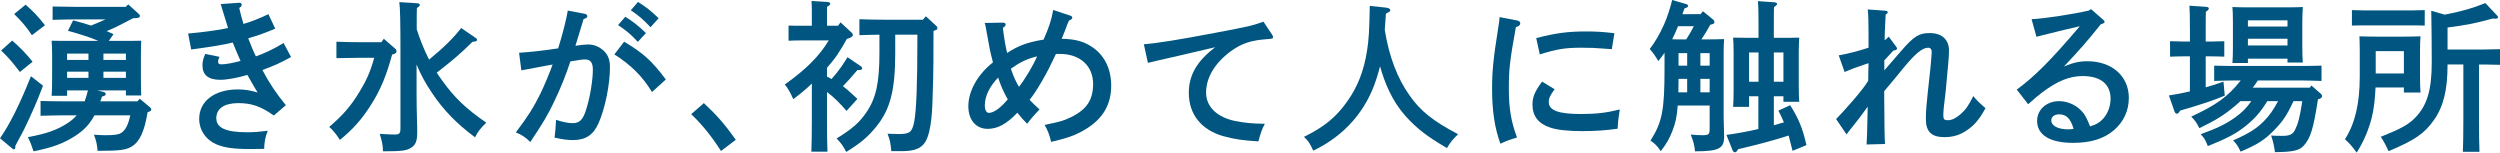
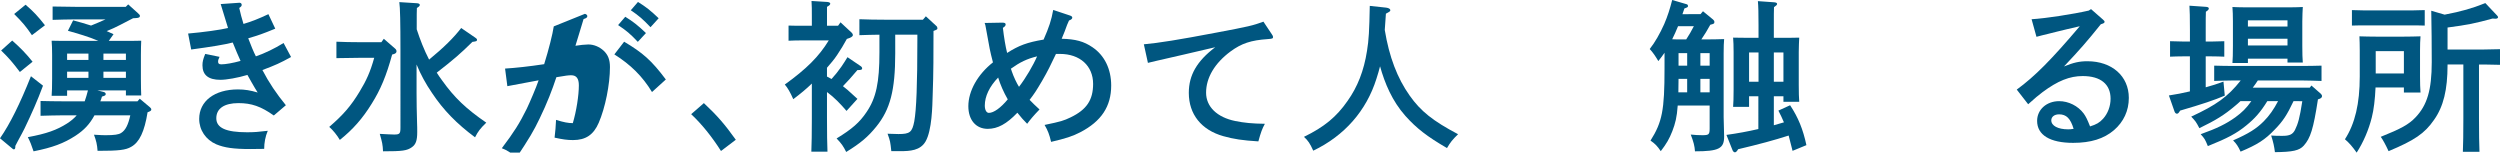
<svg xmlns="http://www.w3.org/2000/svg" version="1.1" id="レイヤー_1" x="0px" y="0px" width="245.669px" height="14.998px" viewBox="0 0 245.669 14.998" enable-background="new 0 0 245.669 14.998" xml:space="preserve">
  <g>
    <path fill="#005680" d="M4.226,8.419c-0.561,1.505-1.089,2.689-1.809,4.193c-0.208,0.416-0.272,0.529-0.688,1.297   c-0.096,0.176-0.16,0.32-0.225,0.433v0.112c0,0.127-0.047,0.224-0.144,0.224c-0.063,0-0.128-0.063-0.224-0.144L0,13.589   c0.977-1.393,1.984-3.441,3.041-6.098L4.226,8.419z M1.2,3.985c0.816,0.72,1.36,1.281,2.001,2.081L1.953,7.075   C1.2,6.082,0.88,5.714,0.111,4.962L1.2,3.985z M2.513,0.464c0.784,0.672,1.2,1.121,1.905,2.017L3.137,3.457   C2.545,2.593,2.24,2.225,1.393,1.376L2.513,0.464z M6.594,8.884v0.527h-1.52c0.031-0.367,0.048-0.912,0.048-1.696V5.41   c0-0.512-0.017-1.121-0.048-1.409c0.561,0.016,1.057,0.016,1.776,0.016h2.817C8.707,3.601,7.684,3.313,6.674,3.025L7.187,2   c0.593,0.16,1.185,0.32,1.761,0.512c0.48-0.192,0.961-0.4,1.425-0.608H7.395c-0.656,0-1.648,0.032-2.225,0.048V0.64   c0.576,0.016,1.568,0.032,2.225,0.032h4.963l0.239-0.24l0.96,0.864c0.16,0.144,0.193,0.192,0.193,0.272   c0,0.128-0.097,0.192-0.385,0.208l-0.288,0.016c-0.849,0.432-1.696,0.913-2.593,1.265c0.224,0.096,0.447,0.192,0.672,0.304   l-0.465,0.656h1.426c0.72,0,1.2,0,1.76-0.016c-0.016,0.288-0.031,0.896-0.031,1.409v2.305c0,0.753,0.016,1.296,0.031,1.665h-1.504   V8.884H9.572l0.576,0.144c0.16,0.032,0.24,0.112,0.24,0.208c0,0.129-0.049,0.16-0.369,0.256c-0.048,0.16-0.096,0.32-0.16,0.465   h3.65L13.733,9.7l1.009,0.848c0.096,0.08,0.127,0.145,0.127,0.208c0,0.112-0.096,0.177-0.319,0.257l-0.048,0.016   c-0.305,1.904-0.801,2.945-1.602,3.393c-0.543,0.32-1.216,0.4-3.312,0.4c-0.049-0.64-0.129-0.977-0.353-1.584   c0.8,0.048,0.88,0.048,1.169,0.048c0.832,0,1.264-0.063,1.504-0.224c0.416-0.257,0.688-0.785,0.896-1.729H9.283   c-0.464,0.863-1.023,1.456-1.856,2c-1.152,0.752-2.272,1.168-4.13,1.537c-0.208-0.625-0.32-0.912-0.561-1.393   c1.842-0.336,2.85-0.705,3.857-1.345c0.369-0.24,0.689-0.497,0.945-0.8H6.211c-0.673,0-1.617,0.031-2.226,0.047V9.924   C4.594,9.94,5.521,9.956,6.211,9.956h2.112c0.128-0.353,0.224-0.705,0.319-1.072H6.594z M8.691,5.266H6.594V5.89h2.098V5.266z    M6.594,7.042v0.608h2.098V7.042H6.594z M12.373,5.89V5.266h-2.209V5.89H12.373z M10.164,7.651h2.209V7.042h-2.209V7.651z" />
    <path fill="#005680" d="M27.049,2.817c-1.248,0.512-1.664,0.656-2.656,0.944c0.224,0.608,0.544,1.376,0.752,1.777   c0.881-0.304,1.841-0.769,2.721-1.312l0.736,1.376c-1.072,0.592-1.536,0.8-2.816,1.28c0.64,1.233,1.376,2.322,2.305,3.458   l-1.185,1.009c-1.265-0.896-2.192-1.217-3.474-1.217c-1.393,0-2.177,0.528-2.177,1.488c0,0.945,0.944,1.377,3.025,1.377   c0.688,0,1.104-0.032,2.032-0.145c-0.24,0.561-0.352,1.186-0.352,1.777c-0.625,0.016-0.896,0.016-1.377,0.016   c-1.633,0-2.513-0.128-3.329-0.464c-1.04-0.448-1.681-1.409-1.681-2.497c0-1.744,1.504-2.897,3.81-2.897   c0.673,0,1.249,0.097,1.937,0.304c-0.304-0.463-0.881-1.504-1.008-1.728c-0.961,0.288-2.049,0.48-2.657,0.48   c-1.169,0-1.761-0.464-1.761-1.424c0-0.352,0.064-0.608,0.271-1.121l1.409,0.288c-0.112,0.224-0.144,0.336-0.144,0.464   c0,0.192,0.079,0.272,0.319,0.272c0.416,0,1.137-0.128,1.889-0.336c-0.144-0.304-0.56-1.281-0.769-1.809   c-0.8,0.208-2.08,0.417-4.081,0.688l-0.304-1.569c1.488-0.128,3.201-0.368,3.921-0.544c-0.032-0.08-0.192-0.625-0.288-0.944   c-0.271-0.896-0.416-1.361-0.432-1.409l1.824-0.128h0.032c0.128,0,0.208,0.096,0.208,0.192c0,0.112-0.016,0.16-0.24,0.32   c0.112,0.528,0.256,1.041,0.416,1.568c0.769-0.224,1.505-0.512,2.449-0.96L27.049,2.817z" />
    <path fill="#005680" d="M35.3,5.682c-0.656,0-1.648,0.016-2.241,0.032V4.098c0.593,0.032,1.585,0.048,2.241,0.048h2.177l0.24-0.336   l1.104,0.96c0.097,0.08,0.144,0.176,0.144,0.272c0,0.128-0.096,0.224-0.271,0.272l-0.16,0.048   c-0.561,2.065-1.137,3.442-2.001,4.818c-0.896,1.456-1.856,2.546-3.138,3.569c-0.271-0.464-0.672-0.96-1.04-1.28   c1.393-1.2,2.146-2.081,2.978-3.458c0.672-1.104,1.057-1.952,1.44-3.329H35.3z M41.014,0.32c0.145,0.016,0.24,0.08,0.24,0.16   c0,0.096-0.08,0.176-0.287,0.304C40.95,1.2,40.95,1.312,40.95,2.881c0.336,1.024,0.72,2.017,1.216,2.977   c1.457-1.2,2.401-2.128,3.154-3.105l1.424,0.977c0.112,0.08,0.129,0.112,0.129,0.176c0,0.144-0.064,0.16-0.449,0.208   c-1.168,1.153-1.856,1.745-3.505,3.025c0.16,0.256,0.336,0.512,0.528,0.768c1.2,1.68,2.337,2.77,4.338,4.146   c-0.608,0.593-0.801,0.849-1.104,1.44c-1.81-1.345-3.105-2.673-4.226-4.354c-0.625-0.912-1.121-1.825-1.521-2.801v2.817   c0,0.736,0.017,1.938,0.049,2.914c0.016,0.256,0.016,0.703,0.016,0.912c0,0.848-0.145,1.216-0.528,1.488   c-0.479,0.336-0.912,0.4-2.833,0.4c-0.031-0.656-0.08-0.881-0.32-1.713c0.641,0.031,1.121,0.064,1.408,0.064   c0.545,0,0.625-0.08,0.625-0.673V4.914c0-2.625-0.032-4.209-0.112-4.706L41.014,0.32z" />
-     <path fill="#005680" d="M57.475,1.36c0.145,0.032,0.24,0.128,0.24,0.224c0,0.128-0.096,0.208-0.368,0.288   c-0.353,1.136-0.544,1.825-0.8,2.625c0.367-0.064,0.976-0.128,1.264-0.128c0.545,0,1.089,0.224,1.521,0.624   c0.416,0.4,0.607,0.864,0.607,1.601c0,1.713-0.464,4.002-1.104,5.475c-0.513,1.184-1.28,1.695-2.528,1.695   c-0.561,0-1.009-0.063-1.809-0.239c0.063-0.433,0.127-1.297,0.144-1.745c0.769,0.24,1.2,0.32,1.648,0.32   c0.704,0,1.04-0.368,1.376-1.553c0.354-1.184,0.593-2.737,0.593-3.713c0-0.672-0.239-0.992-0.752-0.992   c-0.257,0-0.528,0.032-1.457,0.192c-0.416,1.265-0.912,2.545-1.648,4.065c-0.593,1.233-0.992,1.905-2.289,3.858   c-0.479-0.48-0.849-0.721-1.425-0.945c1.201-1.584,1.745-2.449,2.449-3.873c0.32-0.672,0.929-2.097,1.168-2.801   c-0.943,0.176-1.984,0.368-3.072,0.576l-0.225-1.729c1.041-0.064,2.369-0.208,3.842-0.432c0.448-1.425,0.832-2.961,0.944-3.714   L57.475,1.36z M61.332,4.098c1.857,1.104,2.705,1.856,4.098,3.713l-1.36,1.233c-0.929-1.537-2.097-2.689-3.698-3.698L61.332,4.098z    M61.444,1.648c0.752,0.464,1.249,0.848,2.032,1.601l-0.8,0.864c-0.736-0.784-1.104-1.088-1.937-1.648L61.444,1.648z M62.693,0.192   c0.752,0.464,1.248,0.848,2.032,1.601l-0.8,0.88c-0.753-0.784-1.105-1.104-1.938-1.665L62.693,0.192z" />
+     <path fill="#005680" d="M57.475,1.36c0.145,0.032,0.24,0.128,0.24,0.224c0,0.128-0.096,0.208-0.368,0.288   c-0.353,1.136-0.544,1.825-0.8,2.625c0.367-0.064,0.976-0.128,1.264-0.128c0.545,0,1.089,0.224,1.521,0.624   c0.416,0.4,0.607,0.864,0.607,1.601c0,1.713-0.464,4.002-1.104,5.475c-0.513,1.184-1.28,1.695-2.528,1.695   c-0.561,0-1.009-0.063-1.809-0.239c0.063-0.433,0.127-1.297,0.144-1.745c0.769,0.24,1.2,0.32,1.648,0.32   c0.354-1.184,0.593-2.737,0.593-3.713c0-0.672-0.239-0.992-0.752-0.992   c-0.257,0-0.528,0.032-1.457,0.192c-0.416,1.265-0.912,2.545-1.648,4.065c-0.593,1.233-0.992,1.905-2.289,3.858   c-0.479-0.48-0.849-0.721-1.425-0.945c1.201-1.584,1.745-2.449,2.449-3.873c0.32-0.672,0.929-2.097,1.168-2.801   c-0.943,0.176-1.984,0.368-3.072,0.576l-0.225-1.729c1.041-0.064,2.369-0.208,3.842-0.432c0.448-1.425,0.832-2.961,0.944-3.714   L57.475,1.36z M61.332,4.098c1.857,1.104,2.705,1.856,4.098,3.713l-1.36,1.233c-0.929-1.537-2.097-2.689-3.698-3.698L61.332,4.098z    M61.444,1.648c0.752,0.464,1.249,0.848,2.032,1.601l-0.8,0.864c-0.736-0.784-1.104-1.088-1.937-1.648L61.444,1.648z M62.693,0.192   c0.752,0.464,1.248,0.848,2.032,1.601l-0.8,0.88c-0.753-0.784-1.105-1.104-1.938-1.665L62.693,0.192z" />
    <path fill="#005680" d="M69.168,10.132c1.345,1.265,2.049,2.081,3.138,3.602l-1.456,1.104c-0.896-1.409-1.889-2.642-2.93-3.618   L69.168,10.132z" />
    <path fill="#005680" d="M82.594,2.193l1.104,1.024c0.08,0.08,0.112,0.16,0.112,0.224c0,0.144-0.176,0.256-0.592,0.384   c-0.289,0.528-0.593,1.041-0.929,1.537c-0.304,0.464-0.656,0.88-1.024,1.296v0.865c0.145,0.08,0.304,0.16,0.448,0.24   c0.353-0.384,0.656-0.768,0.96-1.2c0.209-0.304,0.416-0.625,0.608-0.944l1.296,0.88c0.097,0.064,0.145,0.144,0.145,0.224   c0,0.112-0.096,0.16-0.352,0.16h-0.112c-0.624,0.736-0.944,1.089-1.425,1.585c0.336,0.256,0.416,0.319,1.425,1.248L83.186,10.9   c-0.576-0.673-1.199-1.329-1.92-1.856v2.561c0,1.473,0.016,2.577,0.048,3.297h-1.585c0.032-0.72,0.049-1.824,0.049-3.297V8.211   c-0.561,0.544-1.089,0.977-1.825,1.536c-0.288-0.656-0.56-1.136-0.833-1.439c2.129-1.537,3.346-2.738,4.322-4.338h-2.673   c-0.433,0-0.944,0.016-1.28,0.032V2.513c0.352,0.016,0.928,0.016,1.28,0.016h1.009v-0.96c0-0.72,0-0.912-0.033-1.473l1.553,0.096   c0.177,0.016,0.289,0.08,0.289,0.16c0,0.112-0.096,0.192-0.32,0.32v1.857h1.088L82.594,2.193z M90.981,1.601l1.024,0.944   c0.08,0.064,0.111,0.144,0.111,0.224c0,0.112,0,0.128-0.383,0.272c0,2.097,0,4.178-0.08,6.259c-0.033,1.12-0.064,3.505-0.705,4.609   c-0.512,0.881-1.521,0.944-2.465,0.944h-0.896c-0.096-0.912-0.111-1.009-0.368-1.712c0.849,0.031,0.896,0.031,1.073,0.031   c1.119,0,1.344-0.176,1.552-1.248c0.208-1.137,0.304-3.65,0.304-8.036v-0.48h-2.176V5.25c0,3.617-0.496,5.506-1.857,7.187   c-0.816,1.009-1.553,1.633-2.961,2.497c-0.288-0.576-0.465-0.832-0.944-1.328c1.521-0.929,2.257-1.569,2.944-2.593   C86.1,9.62,86.42,8.099,86.42,5.154V3.409c-0.656,0.016-1.312,0.016-1.969,0.048V1.889c0.672,0.032,1.76,0.048,2.545,0.048h3.697   L90.981,1.601z" />
    <path fill="#005680" d="M98.502,2.225c0.24,0,0.32,0.064,0.32,0.176c0,0.112-0.064,0.208-0.271,0.336   c0.111,0.96,0.256,1.825,0.416,2.465c1.152-0.736,1.969-1.04,3.585-1.312c0.528-1.2,0.769-1.92,0.944-2.913l1.681,0.56   c0.128,0.048,0.192,0.112,0.192,0.192c0,0.112-0.08,0.192-0.32,0.288c-0.145,0.304-0.208,0.464-0.432,1.088   c-0.033,0.096-0.097,0.24-0.289,0.704c1.361,0.032,2.178,0.256,3.025,0.833c1.185,0.8,1.841,2.145,1.841,3.762   c0,2.064-0.976,3.521-3.041,4.594c-0.784,0.4-1.425,0.608-2.865,0.944c-0.16-0.704-0.32-1.12-0.64-1.665   c1.632-0.336,1.872-0.416,2.576-0.752c1.553-0.752,2.193-1.697,2.193-3.281c0-1.777-1.297-2.945-3.25-2.945h-0.4   c-0.512,1.072-0.783,1.649-1.359,2.641c-0.593,1.008-0.785,1.296-1.232,1.873c0.496,0.512,0.384,0.385,0.976,0.944   c-0.576,0.593-0.896,0.977-1.216,1.409c-0.4-0.4-0.545-0.576-0.961-1.089c-1.057,1.104-1.937,1.585-2.913,1.585   c-1.152,0-1.905-0.865-1.905-2.225c0-1.489,0.913-3.122,2.418-4.306c-0.145-0.561-0.24-0.944-0.32-1.345   c-0.176-0.977-0.305-1.681-0.385-2.097c-0.031-0.192-0.048-0.272-0.111-0.432L98.502,2.225z M98.086,7.619   c-0.864,0.896-1.312,1.857-1.312,2.753c0,0.432,0.16,0.721,0.4,0.721c0.48,0,1.168-0.496,1.856-1.329   C98.631,9.075,98.294,8.308,98.086,7.619z M101.912,5.538c-0.993,0.24-1.682,0.576-2.578,1.216c0.049,0.096,0.064,0.176,0.08,0.224   c0.192,0.576,0.513,1.232,0.721,1.553C100.791,7.683,101.543,6.402,101.912,5.538z" />
    <path fill="#005680" d="M124.986,3.377c0.063,0.08,0.111,0.176,0.111,0.272c0,0.128-0.063,0.16-0.512,0.192   c-1.648,0.112-2.577,0.416-3.666,1.216c-1.553,1.153-2.4,2.577-2.4,4.05c0,1.376,1.072,2.417,2.865,2.785   c0.881,0.177,1.664,0.256,2.913,0.272c-0.272,0.496-0.4,0.848-0.641,1.729c-1.552-0.096-2.417-0.225-3.44-0.512   c-2.162-0.609-3.395-2.146-3.395-4.258c0-1.745,0.801-3.122,2.594-4.482c-1.441,0.336-4.914,1.152-5.811,1.345   c-0.4,0.096-0.496,0.112-0.801,0.192l-0.4-1.825c1.441-0.128,3.441-0.448,7.14-1.152c3.138-0.592,3.569-0.688,4.61-1.073   L124.986,3.377z" />
    <path fill="#005680" d="M136.223,0.752c0.24,0.032,0.4,0.128,0.4,0.24c0,0.112-0.017,0.128-0.433,0.352   c-0.048,0.608-0.08,1.121-0.112,1.601c0.432,2.641,1.232,4.738,2.449,6.451c1.088,1.537,2.273,2.48,4.754,3.793   c-0.561,0.545-0.752,0.785-1.088,1.361c-1.938-1.121-3.01-1.953-4.082-3.153c-1.312-1.473-2.033-3.218-2.497-4.882   c-0.097,0.384-0.208,0.769-0.353,1.217c-0.992,3.153-3.137,5.602-6.211,7.075c-0.319-0.704-0.496-0.977-0.912-1.36   c2.001-0.977,3.186-1.953,4.29-3.538c0.977-1.376,1.601-2.96,1.905-4.914c0.176-1.088,0.224-1.953,0.271-4.417L136.223,0.752z" />
-     <path fill="#005680" d="M149.104,2.017c0.176,0.032,0.289,0.144,0.289,0.272c0,0.176-0.113,0.272-0.434,0.384   c-0.607,3.377-0.688,4.162-0.688,6.051c0,1.889,0.208,3.186,0.801,4.785c-0.689,0.209-1.089,0.353-1.633,0.609   c-0.561-1.537-0.816-3.234-0.816-5.395c0-1.729,0.111-2.881,0.624-6.131c0.063-0.384,0.097-0.56,0.112-0.912L149.104,2.017z    M152.77,8.771c-0.448,0.593-0.576,0.896-0.576,1.249c0,0.832,0.943,1.184,3.186,1.184c1.488,0,2.528-0.128,3.793-0.448   c-0.128,0.769-0.191,1.297-0.208,1.89c-1.04,0.159-2.272,0.239-3.474,0.239c-1.377,0-2.465-0.112-3.169-0.353   c-1.153-0.384-1.729-1.136-1.729-2.256c0-0.753,0.225-1.281,0.945-2.258L152.77,8.771z M150.961,3.745   c1.889-0.496,3.137-0.656,4.914-0.656c0.992,0,1.713,0.048,2.769,0.176l-0.256,1.568c-0.288-0.016-0.513-0.032-0.656-0.048   c-0.993-0.08-1.457-0.096-2.337-0.096c-1.568,0-2.401,0.128-4.082,0.656L150.961,3.745z" />
    <path fill="#005680" d="M167.107,1.392l0.24-0.288l0.992,0.816c0.08,0.064,0.128,0.144,0.128,0.224c0,0.16,0,0.192-0.4,0.288   c-0.272,0.496-0.56,0.977-0.88,1.441h0.48c0.703,0,1.2-0.016,1.76-0.032c-0.031,0.288-0.048,0.8-0.048,1.425v6.243   c0,0.304,0.017,0.688,0.032,1.264c0.016,0.369,0.016,0.513,0.016,0.656c0,1.169-0.527,1.441-2.865,1.441   c-0.031-0.513-0.144-0.945-0.416-1.648c0.465,0.047,0.736,0.063,1.137,0.063c0.641,0,0.721-0.063,0.721-0.673v-2.24h-3.138   c-0.08,1.152-0.24,1.761-0.528,2.513c-0.304,0.769-0.561,1.217-1.137,1.969c-0.336-0.496-0.544-0.72-1.008-1.04   c1.152-1.824,1.377-2.993,1.377-7.059V5.186c-0.192,0.288-0.4,0.544-0.609,0.816c-0.287-0.48-0.527-0.848-0.848-1.184   c0.512-0.641,1.008-1.521,1.424-2.449c0.337-0.784,0.561-1.489,0.785-2.369l1.424,0.416c0.08,0.016,0.129,0.096,0.129,0.176   c0,0.096-0.032,0.128-0.353,0.24c-0.063,0.192-0.128,0.384-0.192,0.56H167.107z M164.898,2.577   c-0.176,0.432-0.368,0.864-0.576,1.281c0.288,0.016,0.592,0.016,0.96,0.016h0.417c0.271-0.417,0.527-0.849,0.752-1.297H164.898z    M165.795,7.747h-0.849c0,0.448-0.017,0.881-0.017,1.328h0.865V7.747z M165.795,5.218h-0.849V6.45h0.849V5.218z M168.004,6.45   V5.218h-0.912V6.45H168.004z M168.004,9.075V7.747h-0.912v1.328H168.004z M171.877,9.46v1.04h-1.568   c0.031-0.368,0.048-0.913,0.048-1.696V5.106c0-0.512-0.017-1.121-0.048-1.409c0.561,0.016,1.057,0.016,1.777,0.016h0.72V2.513   c0-1.2-0.017-1.937-0.063-2.401l1.6,0.112c0.176,0.016,0.289,0.064,0.289,0.16c0,0.096-0.097,0.176-0.305,0.32   c-0.016,0.368-0.016,0.8-0.016,1.809v1.201h0.736c0.72,0,1.2,0,1.76-0.016c-0.016,0.288-0.047,0.896-0.047,1.409v3.233   c0,0.752,0.016,1.281,0.047,1.665h-1.553V9.46h-0.943v2.849c0.336-0.096,0.672-0.192,0.992-0.288   c-0.16-0.4-0.353-0.768-0.545-1.152l1.152-0.528c0.801,1.217,1.266,2.353,1.602,3.922l-1.361,0.56l-0.384-1.504   c-1.376,0.447-2.929,0.864-4.962,1.344c-0.128,0.225-0.225,0.305-0.32,0.305c-0.08,0-0.176-0.08-0.225-0.191l-0.607-1.521   c1.057-0.145,2.097-0.336,3.137-0.576V9.46H171.877z M172.806,5.154h-0.929v2.881h0.929V5.154z M175.254,8.035V5.154h-0.943v2.881   H175.254z" />
-     <path fill="#005680" d="M185.168,6.915c0.353-0.416,0.433-0.512,1.665-1.921c1.249-1.44,1.745-1.745,2.802-1.745   c1.184,0,1.889,0.64,1.889,1.729c0,0.368-0.033,0.816-0.08,1.313c-0.033,0.4-0.192,2.177-0.24,2.625   c-0.176,1.441-0.24,1.985-0.24,2.385c0,0.433,0.096,0.513,0.447,0.513c0.385,0,0.785-0.192,1.249-0.593   c0.48-0.416,0.769-0.816,1.249-1.776c0.368,0.448,0.64,0.704,1.2,1.185c-0.688,1.281-1.345,1.969-2.354,2.48   c-0.479,0.24-1.024,0.369-1.664,0.369c-1.297,0-1.841-0.545-1.841-1.777c0-0.752,0-0.977,0.448-5.01   c0.048-0.512,0.128-1.409,0.128-1.584c0-0.256-0.128-0.417-0.352-0.417c-0.576,0-1.281,0.592-2.466,2.033   c-0.688,0.848-0.88,1.088-1.856,2.241c0.031,3.873,0.031,4.178,0.08,5.186l-1.809,0.048c0.048-0.688,0.048-0.815,0.111-3.714   c-0.607,0.85-1.057,1.426-1.393,1.842c-0.352,0.432-0.464,0.576-0.688,0.88L180.43,11.7c0.656-0.656,2.642-2.865,3.154-3.761   c0.016-0.448,0.016-0.816,0.016-1.041s0.016-0.464,0.016-0.688c-0.127,0.048-0.16,0.048-0.432,0.144   c-0.752,0.24-1.201,0.416-1.921,0.72l-0.576-1.633c0.912-0.16,1.889-0.416,2.929-0.752V3.233c0-1.12-0.016-1.792-0.08-2.305   l1.762,0.128c0.127,0.016,0.207,0.064,0.207,0.16c0,0.064-0.031,0.096-0.207,0.224l-0.08,1.633   c-0.017,0.448-0.017,0.736-0.017,0.88c0.16-0.112,0.224-0.16,0.4-0.352l0.688,0.929c0.096,0.144,0.128,0.16,0.128,0.224   c0,0.112-0.097,0.176-0.368,0.224c-0.16,0.176-0.24,0.272-0.592,0.641c-0.097,0.112-0.177,0.208-0.289,0.304V6.915z" />
    <path fill="#005680" d="M199.639,1.889c1.376-0.08,4.081-0.497,5.618-0.849l0.224-0.144l1.169,1.024   c0.128,0.112,0.16,0.16,0.16,0.224c0,0.096-0.08,0.144-0.225,0.192l-0.144,0.048c-1.36,1.697-2.049,2.481-3.618,4.146   c0.945-0.384,1.505-0.512,2.306-0.512c2.4,0,4.065,1.457,4.065,3.602c0,1.264-0.513,2.353-1.457,3.169   c-0.992,0.849-2.288,1.249-4.018,1.249c-2.272,0-3.537-0.77-3.537-2.162c0-1.104,0.929-1.936,2.161-1.936   c0.928,0,1.856,0.463,2.417,1.216c0.224,0.32,0.336,0.544,0.624,1.265c0.624-0.192,0.929-0.368,1.28-0.752   c0.465-0.513,0.736-1.232,0.736-1.969c0-1.426-0.977-2.226-2.737-2.226c-1.28,0-2.448,0.464-3.953,1.585   c-0.416,0.32-0.721,0.561-1.408,1.185l-1.121-1.44c1.793-1.313,3.394-2.93,6.194-6.227c-1.28,0.304-1.473,0.336-2.225,0.528   l-0.896,0.224c-0.271,0.064-0.928,0.224-1.137,0.288L199.639,1.889z M202.344,11.236c-0.465,0-0.769,0.24-0.769,0.593   c0,0.527,0.656,0.88,1.648,0.88c0.192,0,0.208,0,0.545-0.048C203.464,11.636,203.048,11.236,202.344,11.236z" />
    <path fill="#005680" d="M215.199,5.538h-0.673c-0.432,0-0.944,0.016-1.28,0.032V4.049c0.352,0.016,0.929,0.032,1.28,0.032h0.673   V2.961c0-1.265-0.017-1.937-0.049-2.401l1.633,0.112c0.177,0.016,0.272,0.064,0.272,0.16s-0.08,0.192-0.288,0.32   c-0.017,0.368-0.017,0.8-0.017,1.809v1.121h0.561c0.336,0,0.912-0.016,1.265-0.032V5.57c-0.336-0.016-0.849-0.032-1.265-0.032   h-0.561v3.041c0.608-0.16,1.185-0.352,1.745-0.561l0.128,1.377c-0.992,0.432-2.241,0.849-4.386,1.473   c-0.144,0.24-0.208,0.305-0.32,0.305c-0.096,0-0.176-0.08-0.224-0.193l-0.561-1.6c0.673-0.096,1.377-0.24,2.065-0.4V5.538z    M225.379,9.94c-0.641,1.359-1.04,1.969-1.841,2.785c-0.96,1.008-1.713,1.488-3.361,2.176c-0.24-0.527-0.416-0.783-0.736-1.104   c1.537-0.673,2.289-1.152,3.009-1.873c0.545-0.545,0.993-1.185,1.409-1.984h-1.057c-0.672,1.088-1.232,1.712-2.081,2.4   c-0.944,0.768-1.809,1.232-3.761,2.017c-0.289-0.704-0.32-0.736-0.705-1.169c1.617-0.576,2.514-1.023,3.41-1.664   c0.656-0.48,1.072-0.881,1.568-1.584h-1.072c-0.16,0.159-0.353,0.319-0.545,0.479c-1.04,0.88-1.872,1.393-3.489,2.177   c-0.336-0.641-0.368-0.672-0.8-1.137c2.448-1.137,3.569-1.92,4.865-3.553h-0.688c-0.528,0-1.425,0.032-1.921,0.048V6.45   c0.479,0.016,1.296,0.032,1.921,0.032h6.706c0.625,0,1.44-0.016,1.921-0.032v1.505c-0.496-0.016-1.393-0.048-1.921-0.048h-4.338   c-0.159,0.241-0.319,0.481-0.496,0.705h5.603l0.16-0.208l0.929,0.816c0.063,0.064,0.111,0.145,0.111,0.224   c0,0.112-0.08,0.208-0.256,0.272l-0.144,0.048c-0.448,2.913-0.736,3.81-1.393,4.546c-0.433,0.48-1.073,0.624-2.834,0.641   c-0.079-0.593-0.144-0.912-0.368-1.633c0.368,0.031,0.705,0.031,1.121,0.031c0.688,0,0.992-0.144,1.217-0.576   c0.304-0.624,0.464-1.168,0.72-2.832H225.379z M220.897,5.762v0.432h-1.521c0.031-0.384,0.048-0.913,0.048-1.697V2.097   c0-0.496-0.017-1.121-0.048-1.409c0.367,0.016,0.688,0.032,1.168,0.032h4.594c0.464,0,0.801-0.016,1.152-0.032   c-0.016,0.288-0.048,0.913-0.048,1.409v2.385c0,0.752,0.016,1.297,0.048,1.665h-1.504V5.762H220.897z M224.787,2h-3.89v0.608h3.89   V2z M224.787,3.809h-3.89v0.656h3.89V3.809z" />
    <path fill="#005680" d="M233.439,8.595c-0.048,1.152-0.176,2.209-0.368,2.945c-0.304,1.217-0.832,2.449-1.488,3.458   c-0.416-0.593-0.769-0.993-1.152-1.313c0.992-1.536,1.456-3.505,1.456-6.162V4.978c0-0.48-0.016-1.104-0.032-1.408   c0.561,0.016,1.041,0.032,1.761,0.032h2.481c0.704,0,1.2-0.016,1.761-0.032c-0.032,0.304-0.048,0.896-0.048,1.408v2.545   c0,0.56,0.016,1.249,0.048,1.568h-1.633V8.595H233.439z M238.273,2.513c-0.336-0.016-0.849-0.016-1.28-0.016h-4.61   c-0.432,0-0.928,0-1.265,0.016V0.992c0.353,0.016,0.929,0.032,1.265,0.032h4.61c0.336,0,0.929-0.016,1.28-0.032V2.513z    M236.225,5.026h-2.769v2.193h2.769V5.026z M240.227,1.44c1.664-0.32,2.673-0.608,4.001-1.137l1.121,1.185   c0.096,0.096,0.128,0.144,0.128,0.208c0,0.08-0.096,0.144-0.24,0.144c-0.064,0-0.145,0-0.304-0.016   c-1.681,0.464-2.449,0.624-4.418,0.88v2.161h3.569c0.464,0,1.137-0.016,1.585-0.032V6.37c-0.448-0.016-1.121-0.032-1.585-0.032   h-0.48v5.297c0,1.473,0.017,2.562,0.048,3.282h-1.632c0.031-0.721,0.048-1.81,0.048-3.282V6.338h-1.553v0.048   c0,2.433-0.4,4.082-1.329,5.394c-0.928,1.345-1.937,2.018-4.466,3.073c-0.288-0.624-0.56-1.12-0.768-1.408   c2-0.8,2.753-1.217,3.409-1.905c1.152-1.2,1.601-2.705,1.601-5.442c0-1.745-0.017-3.409-0.048-5.042L240.227,1.44z" />
  </g>
</svg>